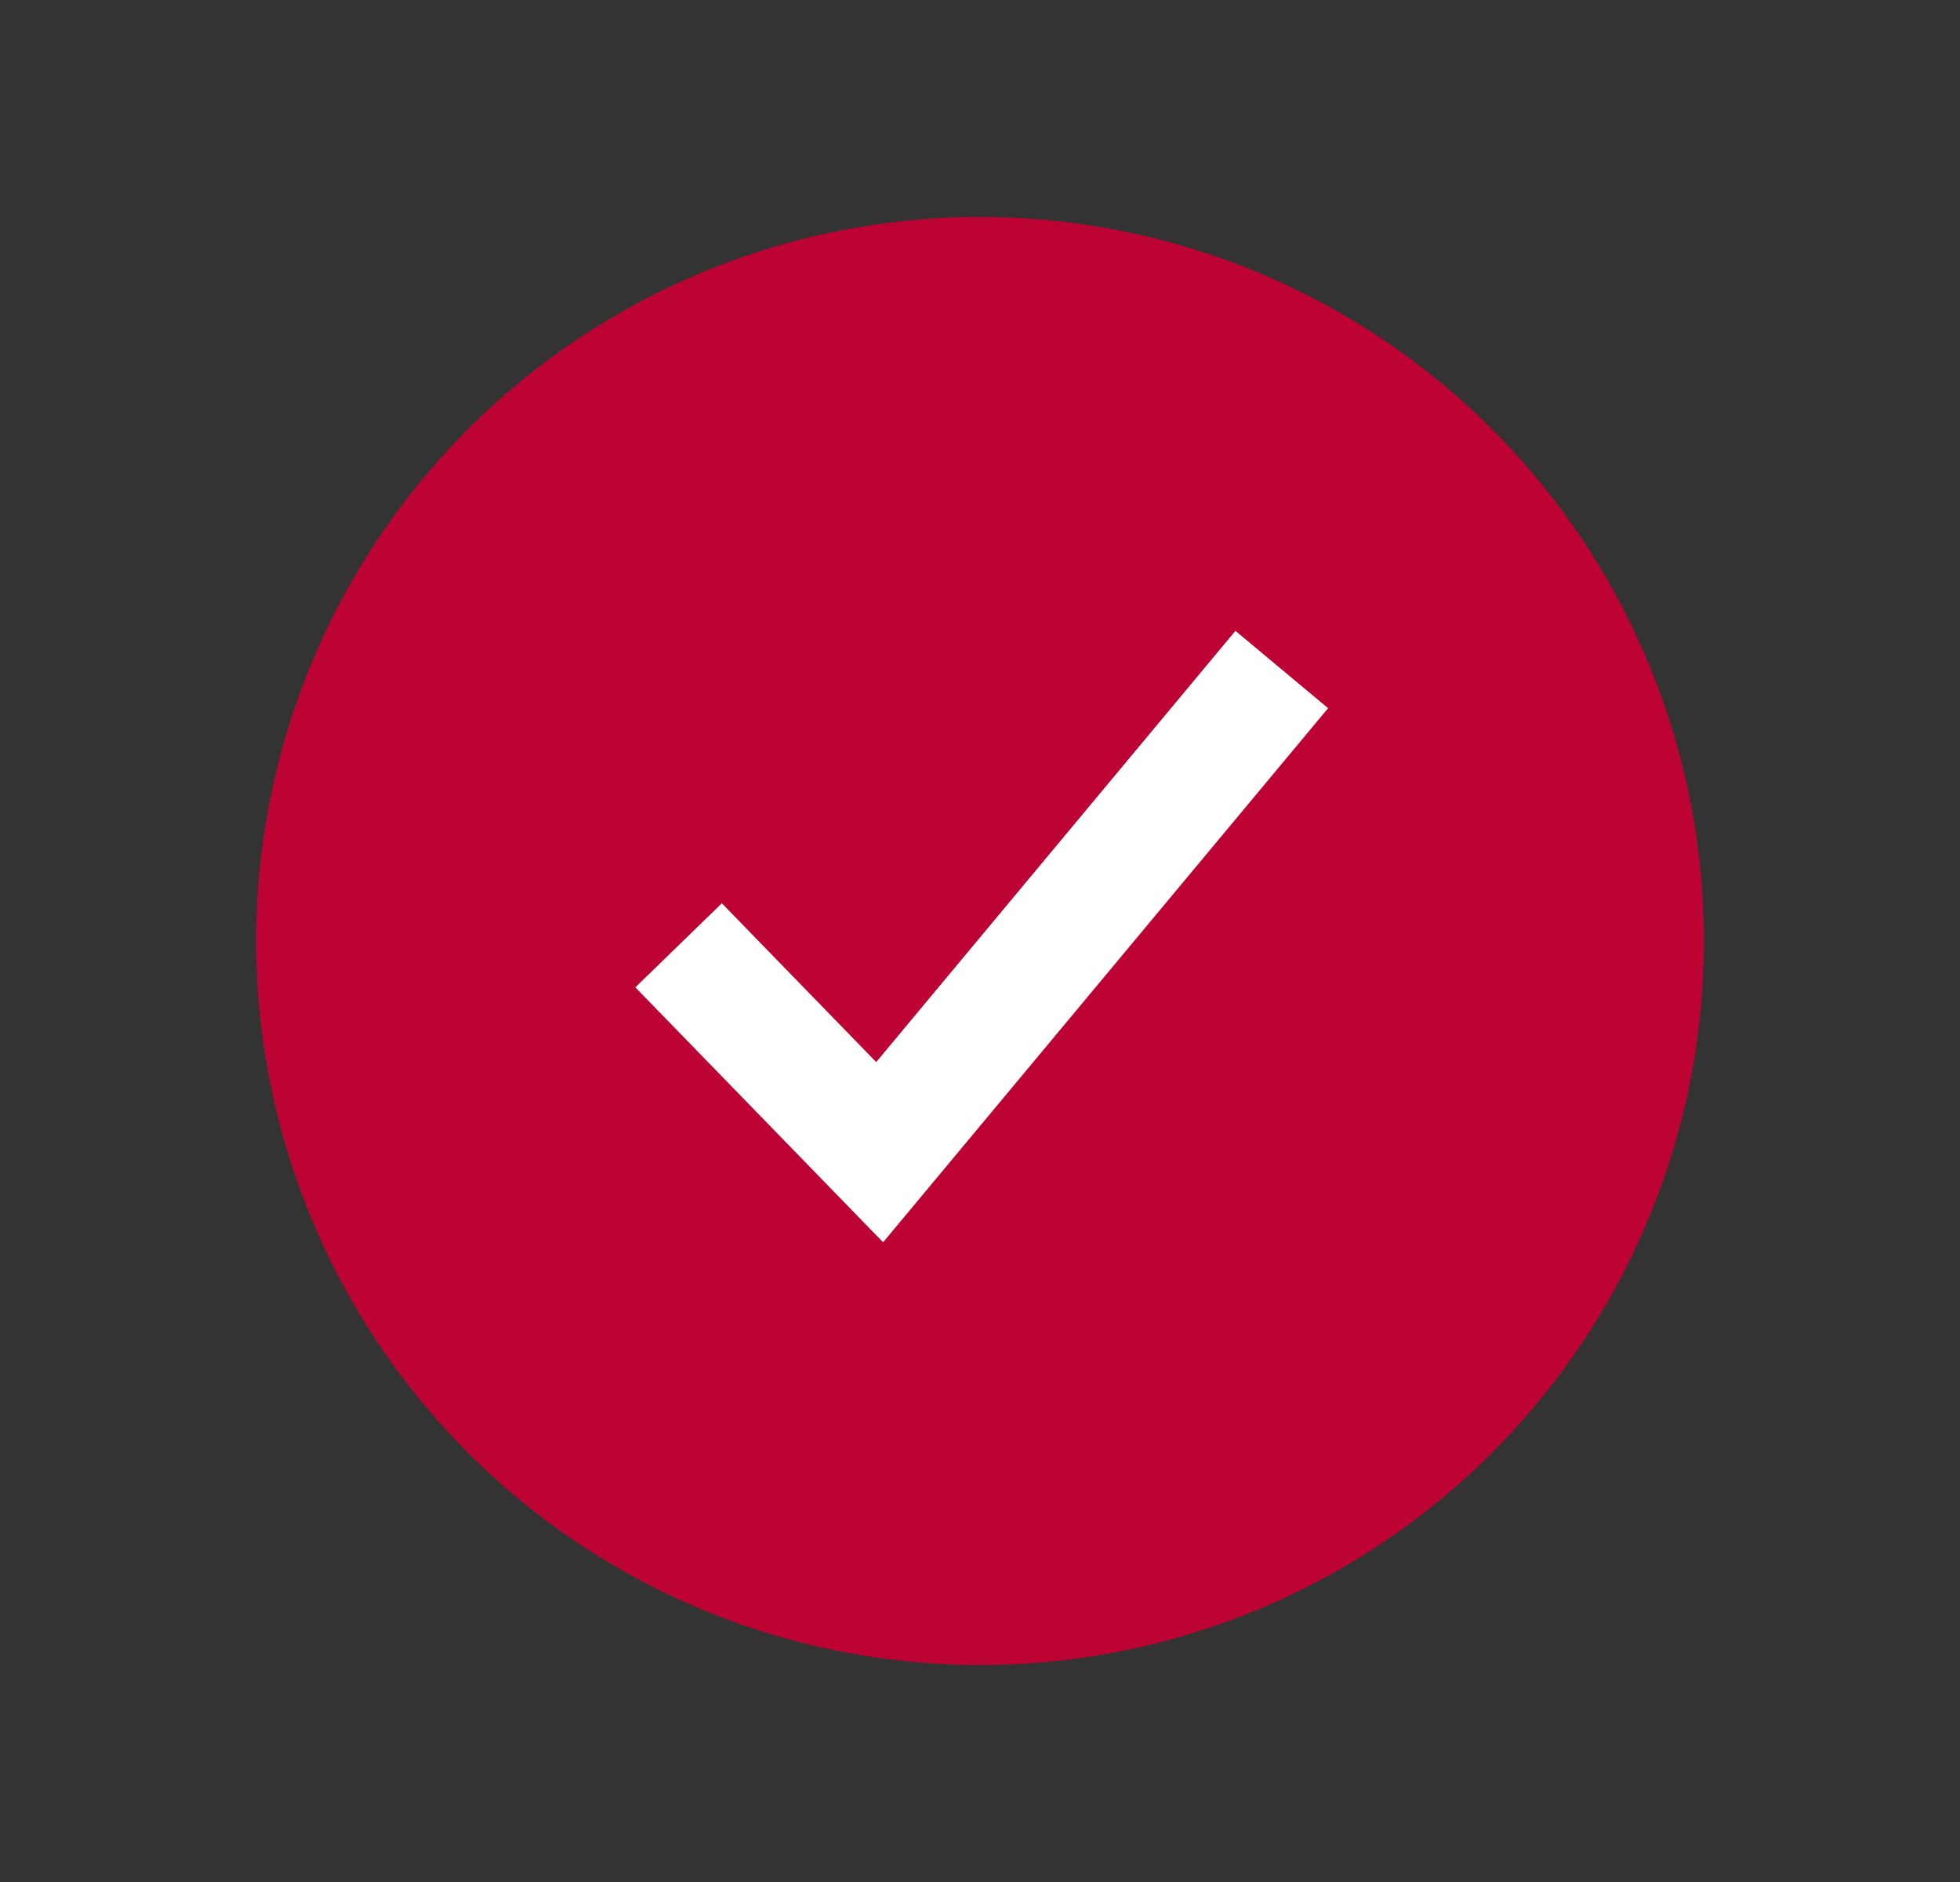
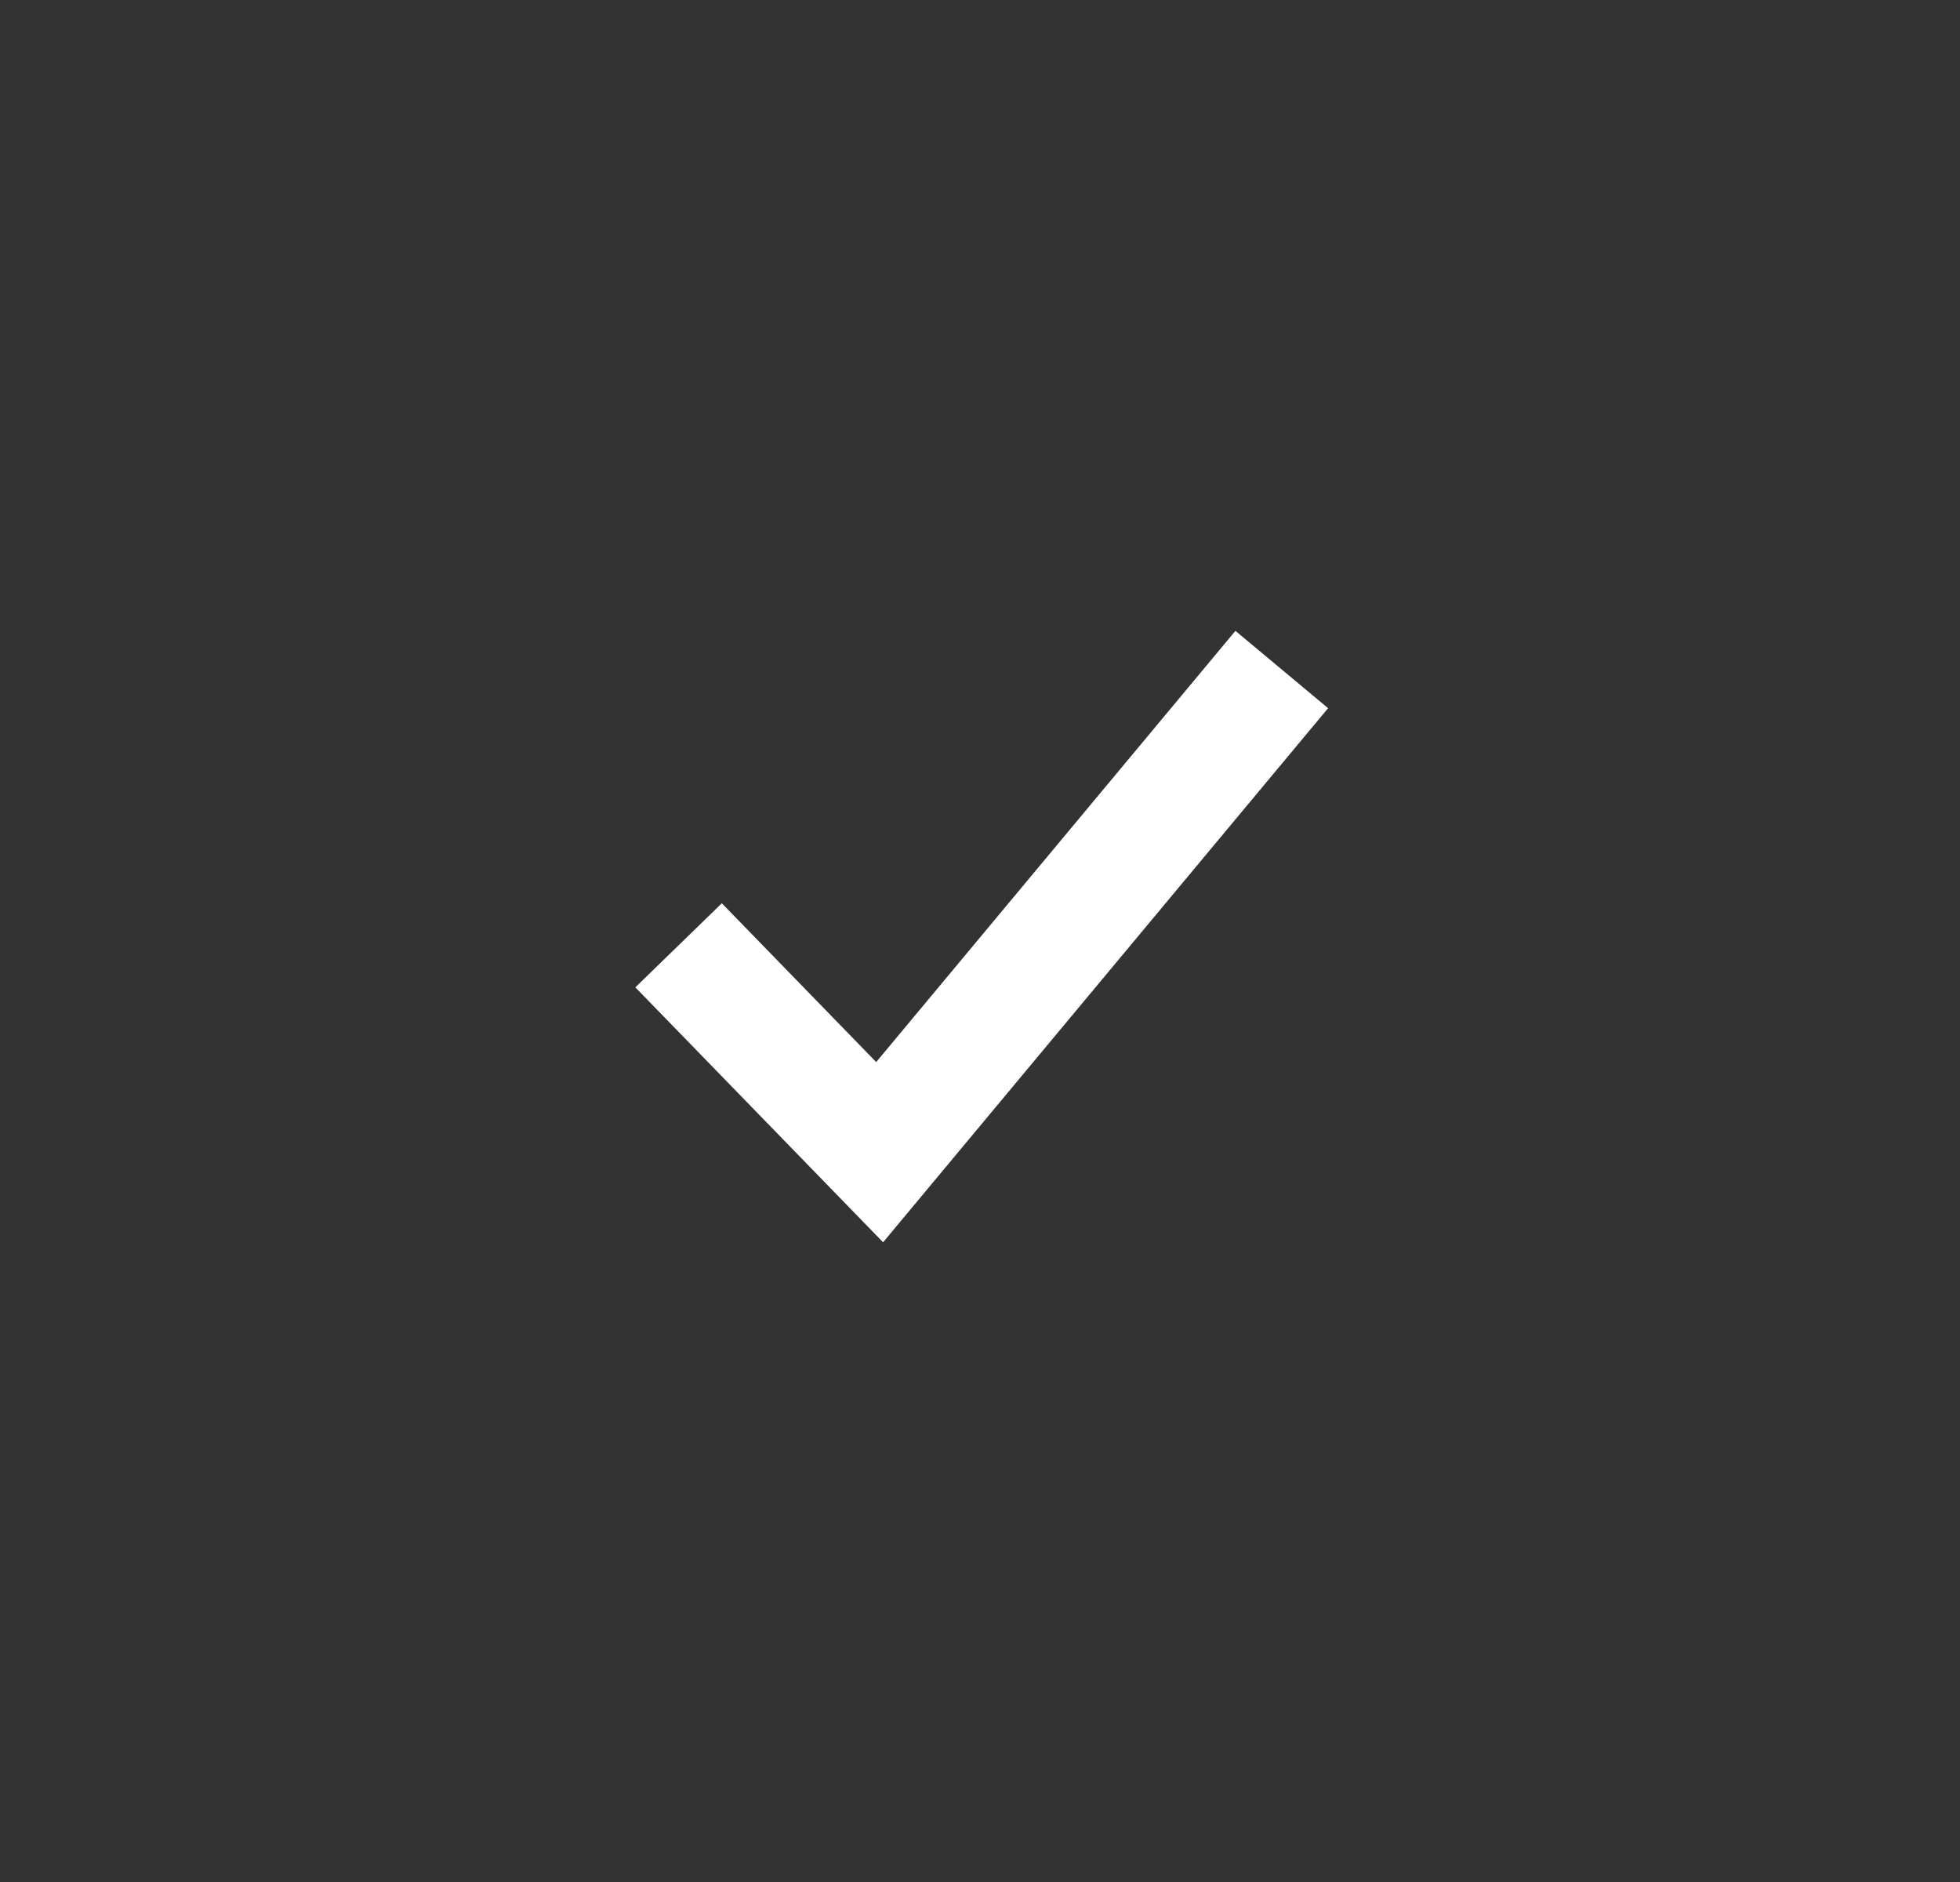
<svg xmlns="http://www.w3.org/2000/svg" width="25" height="24" viewBox="0 0 25 24" fill="none">
  <rect x="0" y="0" width="25" height="24" fill="#333333" stroke="none" />
-   <circle cx="12.5" cy="12" r="9.233" fill="#BC0334" />
  <path d="M16.94 9.031L11.264 15.842L8.104 12.591L9.207 11.519L11.176 13.544L15.758 8.045L16.94 9.031Z" fill="white" />
</svg>